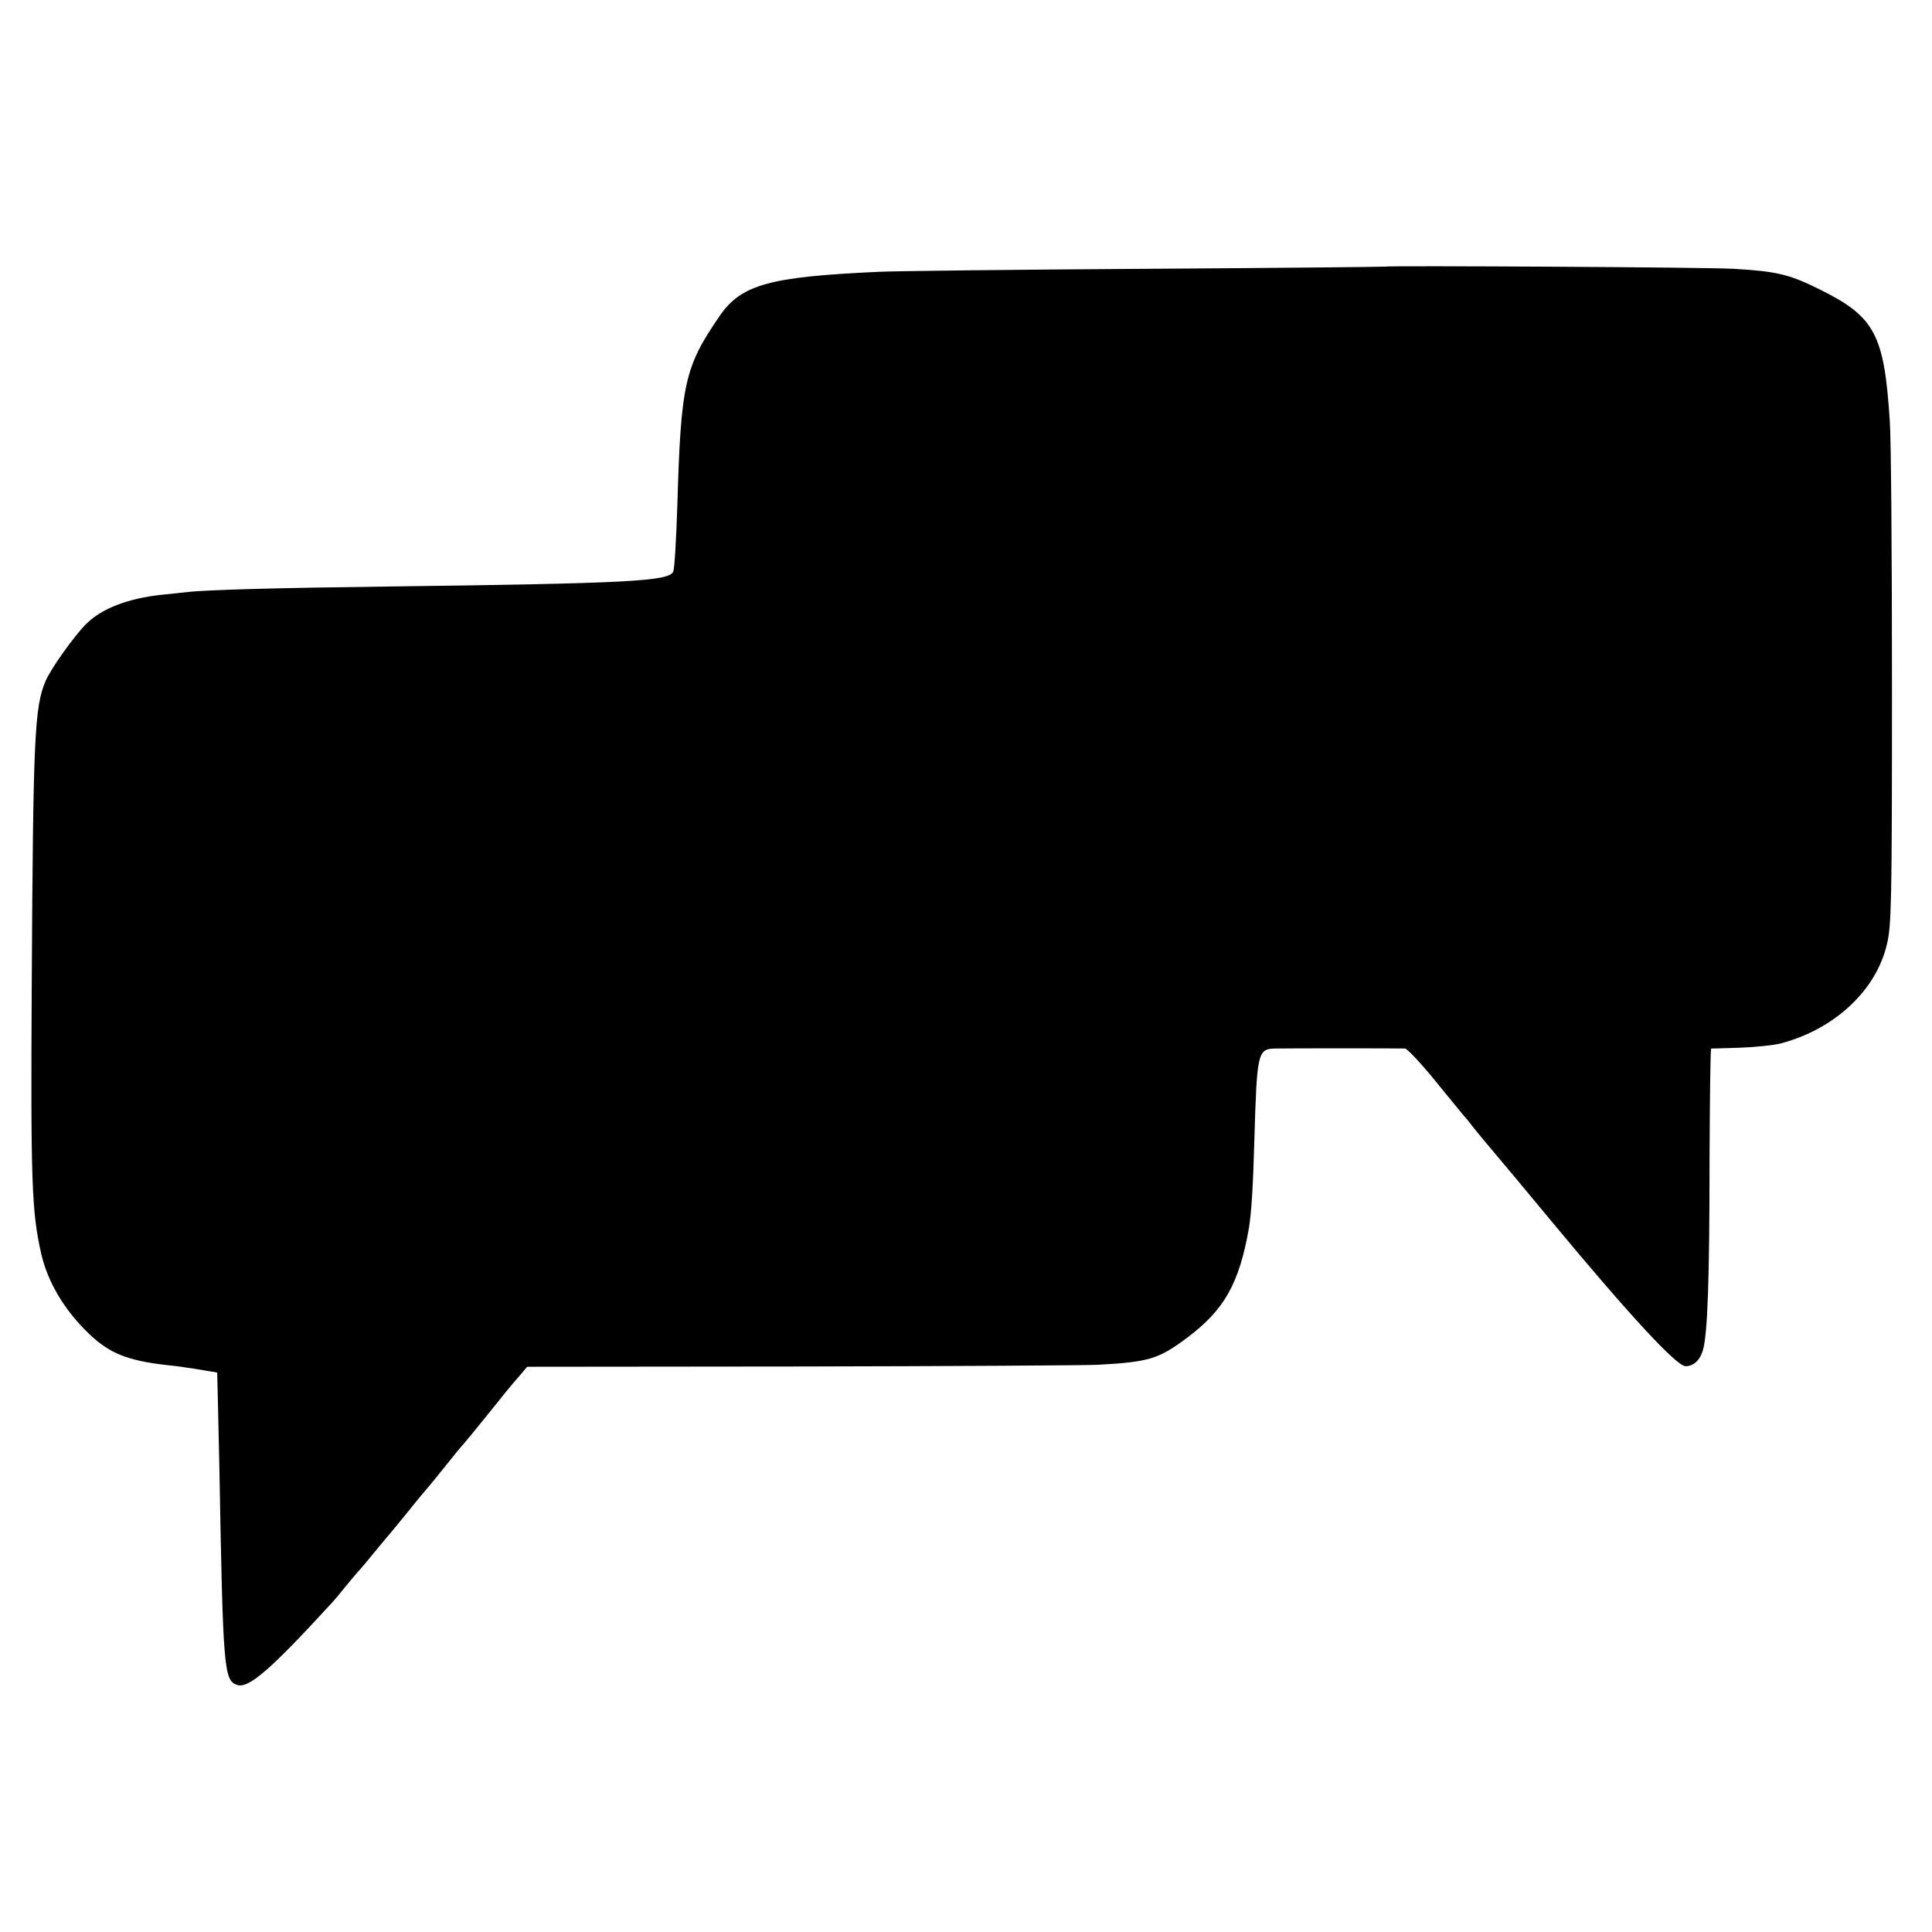
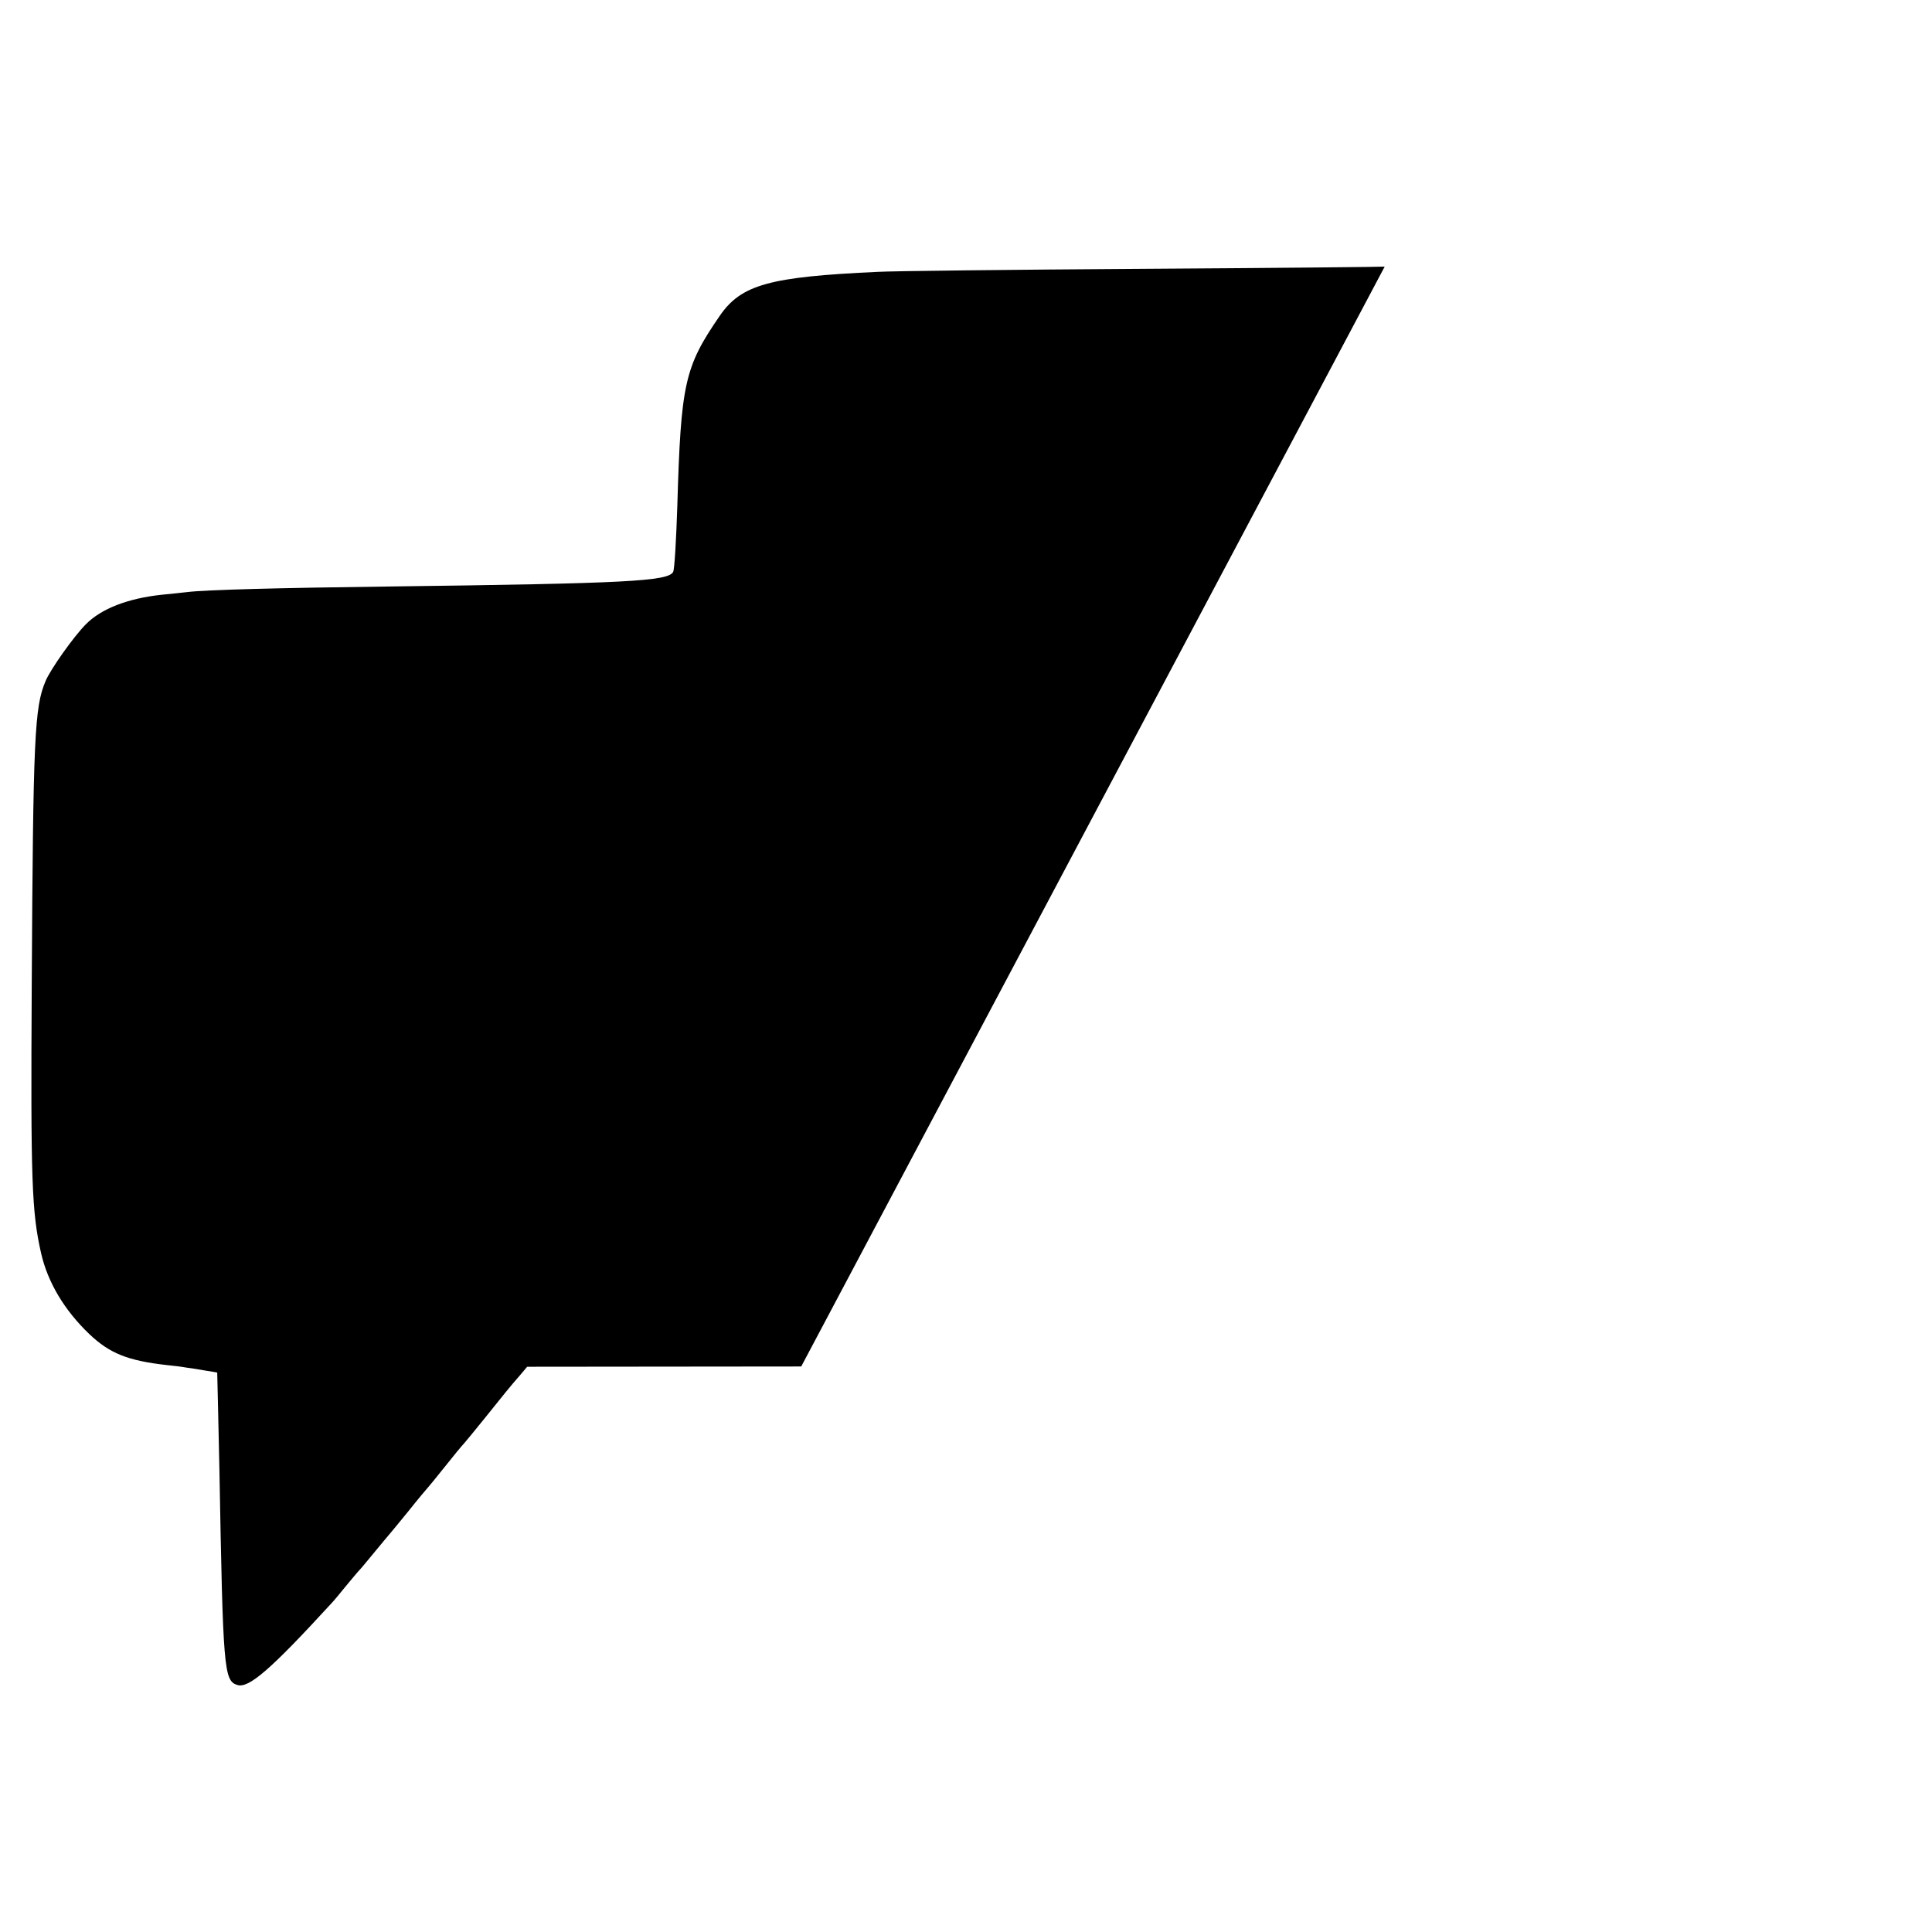
<svg xmlns="http://www.w3.org/2000/svg" version="1.0" width="700pt" height="700pt" viewBox="0 0 700 700" preserveAspectRatio="xMidYMid meet">
  <g transform="translate(0,700) scale(0.1,-0.1)" fill="#000000" stroke="none">
-     <path d="M5017 6034 c-1 -1 -393 -5 -872 -8 -478 -3 -913 -8 -965 -11 -392 -18 -494 -46 -572 -159 -128 -186 -141 -245 -154 -691 -4 -121 -10 -227 -15 -237 -18 -34 -166 -42 -1029 -53 -404 -5 -664 -12 -730 -20 -19 -2 -62 -7 -95 -10 -121 -13 -218 -50 -274 -107 -43 -43 -129 -164 -146 -206 -40 -94 -45 -202 -50 -1102 -4 -711 0 -821 34 -971 24 -105 84 -206 175 -293 74 -70 139 -96 281 -112 22 -2 54 -6 70 -9 17 -2 48 -7 70 -11 22 -3 41 -7 42 -7 0 -1 4 -159 8 -352 13 -725 16 -765 65 -780 41 -13 120 55 340 295 8 8 32 37 53 63 21 25 43 52 50 59 7 7 32 38 57 68 25 30 47 57 50 60 3 3 34 41 70 85 35 44 67 82 70 85 3 3 31 37 62 76 31 39 62 77 70 85 7 8 40 48 73 89 74 92 92 115 128 156 l27 32 993 1 c545 1 1028 4 1072 6 188 10 223 21 326 98 135 101 189 197 224 397 9 55 15 146 20 326 9 307 12 323 73 325 46 1 451 1 473 0 8 -1 58 -54 110 -118 52 -64 99 -121 104 -127 6 -6 20 -23 31 -38 12 -15 41 -51 66 -80 25 -29 125 -149 222 -266 283 -341 451 -522 483 -522 29 0 52 21 63 58 17 59 24 257 24 689 1 222 3 403 6 404 3 0 50 1 105 3 55 2 120 9 145 15 196 51 348 192 387 361 16 68 18 150 18 925 0 468 -3 904 -8 970 -20 313 -54 377 -251 475 -112 56 -158 67 -314 76 -87 6 -1260 12 -1265 8z" />
+     <path d="M5017 6034 c-1 -1 -393 -5 -872 -8 -478 -3 -913 -8 -965 -11 -392 -18 -494 -46 -572 -159 -128 -186 -141 -245 -154 -691 -4 -121 -10 -227 -15 -237 -18 -34 -166 -42 -1029 -53 -404 -5 -664 -12 -730 -20 -19 -2 -62 -7 -95 -10 -121 -13 -218 -50 -274 -107 -43 -43 -129 -164 -146 -206 -40 -94 -45 -202 -50 -1102 -4 -711 0 -821 34 -971 24 -105 84 -206 175 -293 74 -70 139 -96 281 -112 22 -2 54 -6 70 -9 17 -2 48 -7 70 -11 22 -3 41 -7 42 -7 0 -1 4 -159 8 -352 13 -725 16 -765 65 -780 41 -13 120 55 340 295 8 8 32 37 53 63 21 25 43 52 50 59 7 7 32 38 57 68 25 30 47 57 50 60 3 3 34 41 70 85 35 44 67 82 70 85 3 3 31 37 62 76 31 39 62 77 70 85 7 8 40 48 73 89 74 92 92 115 128 156 l27 32 993 1 z" />
  </g>
</svg>